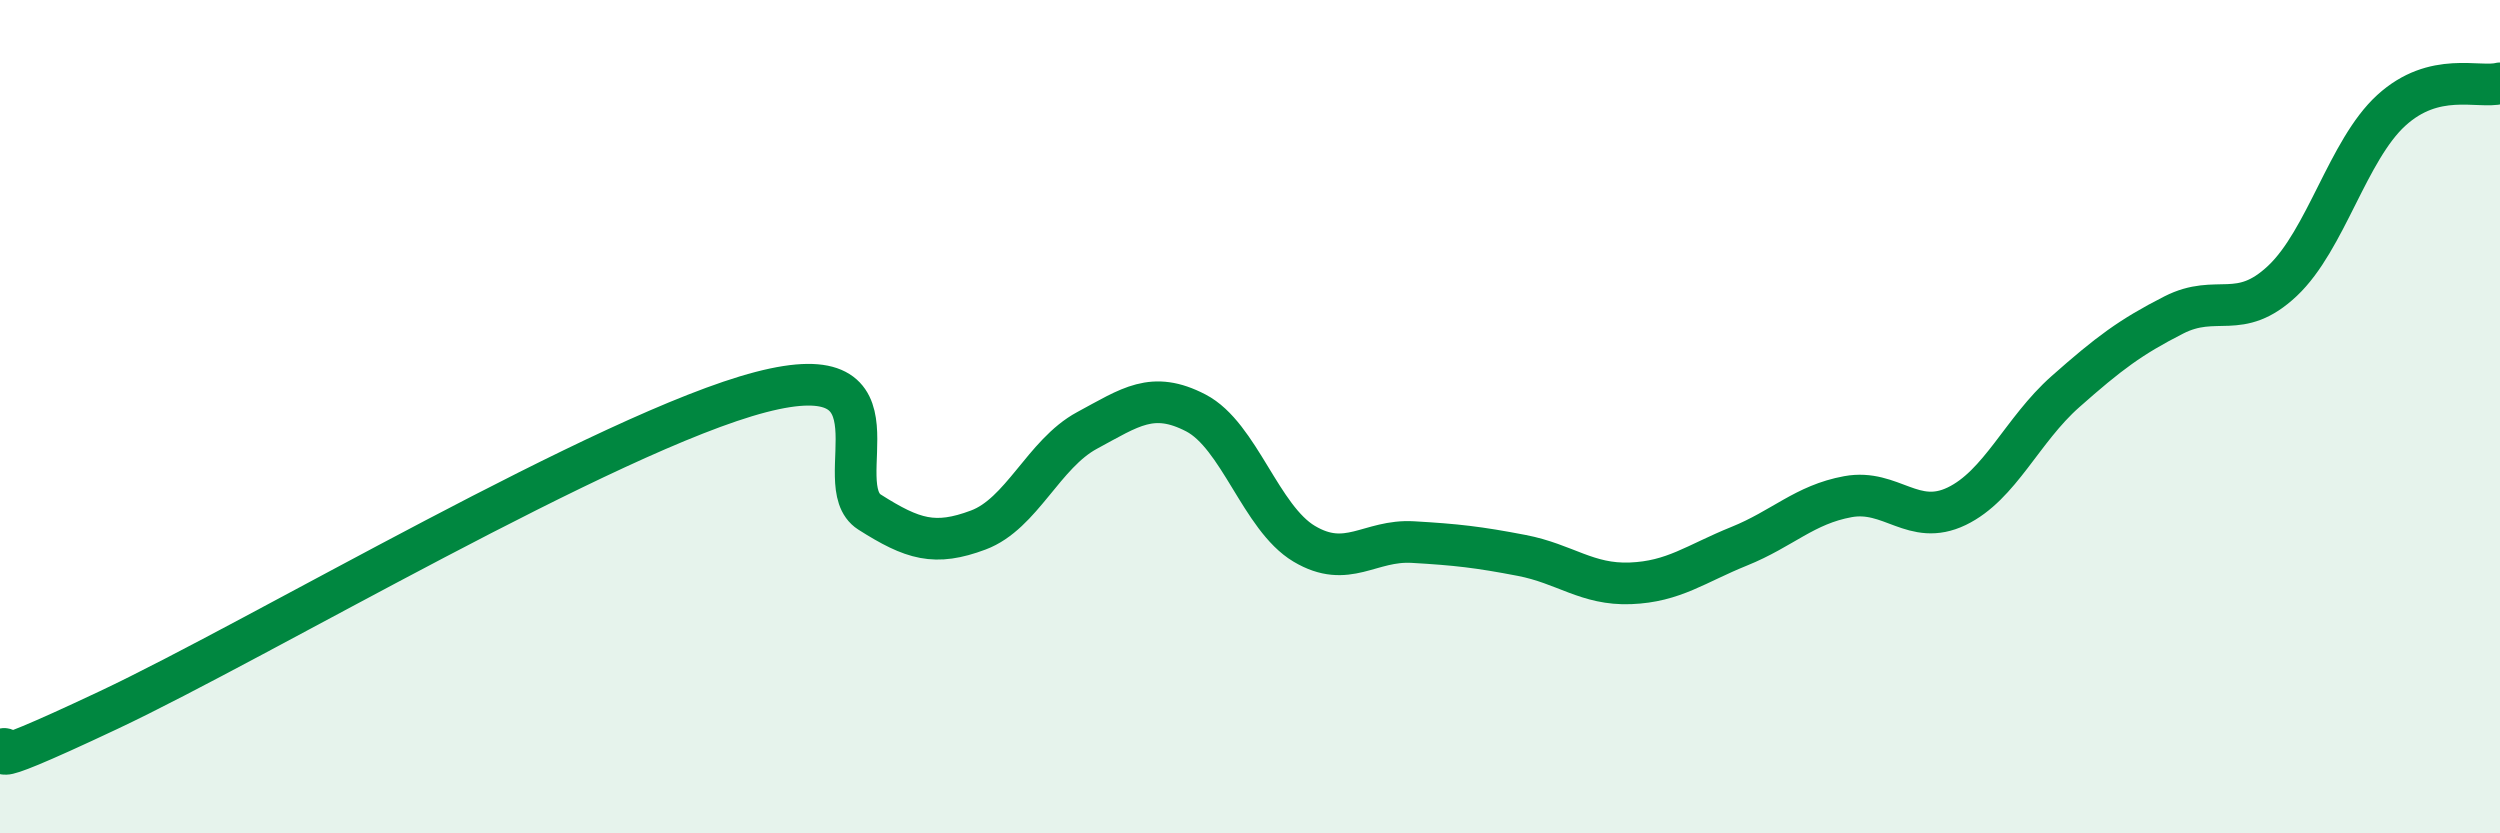
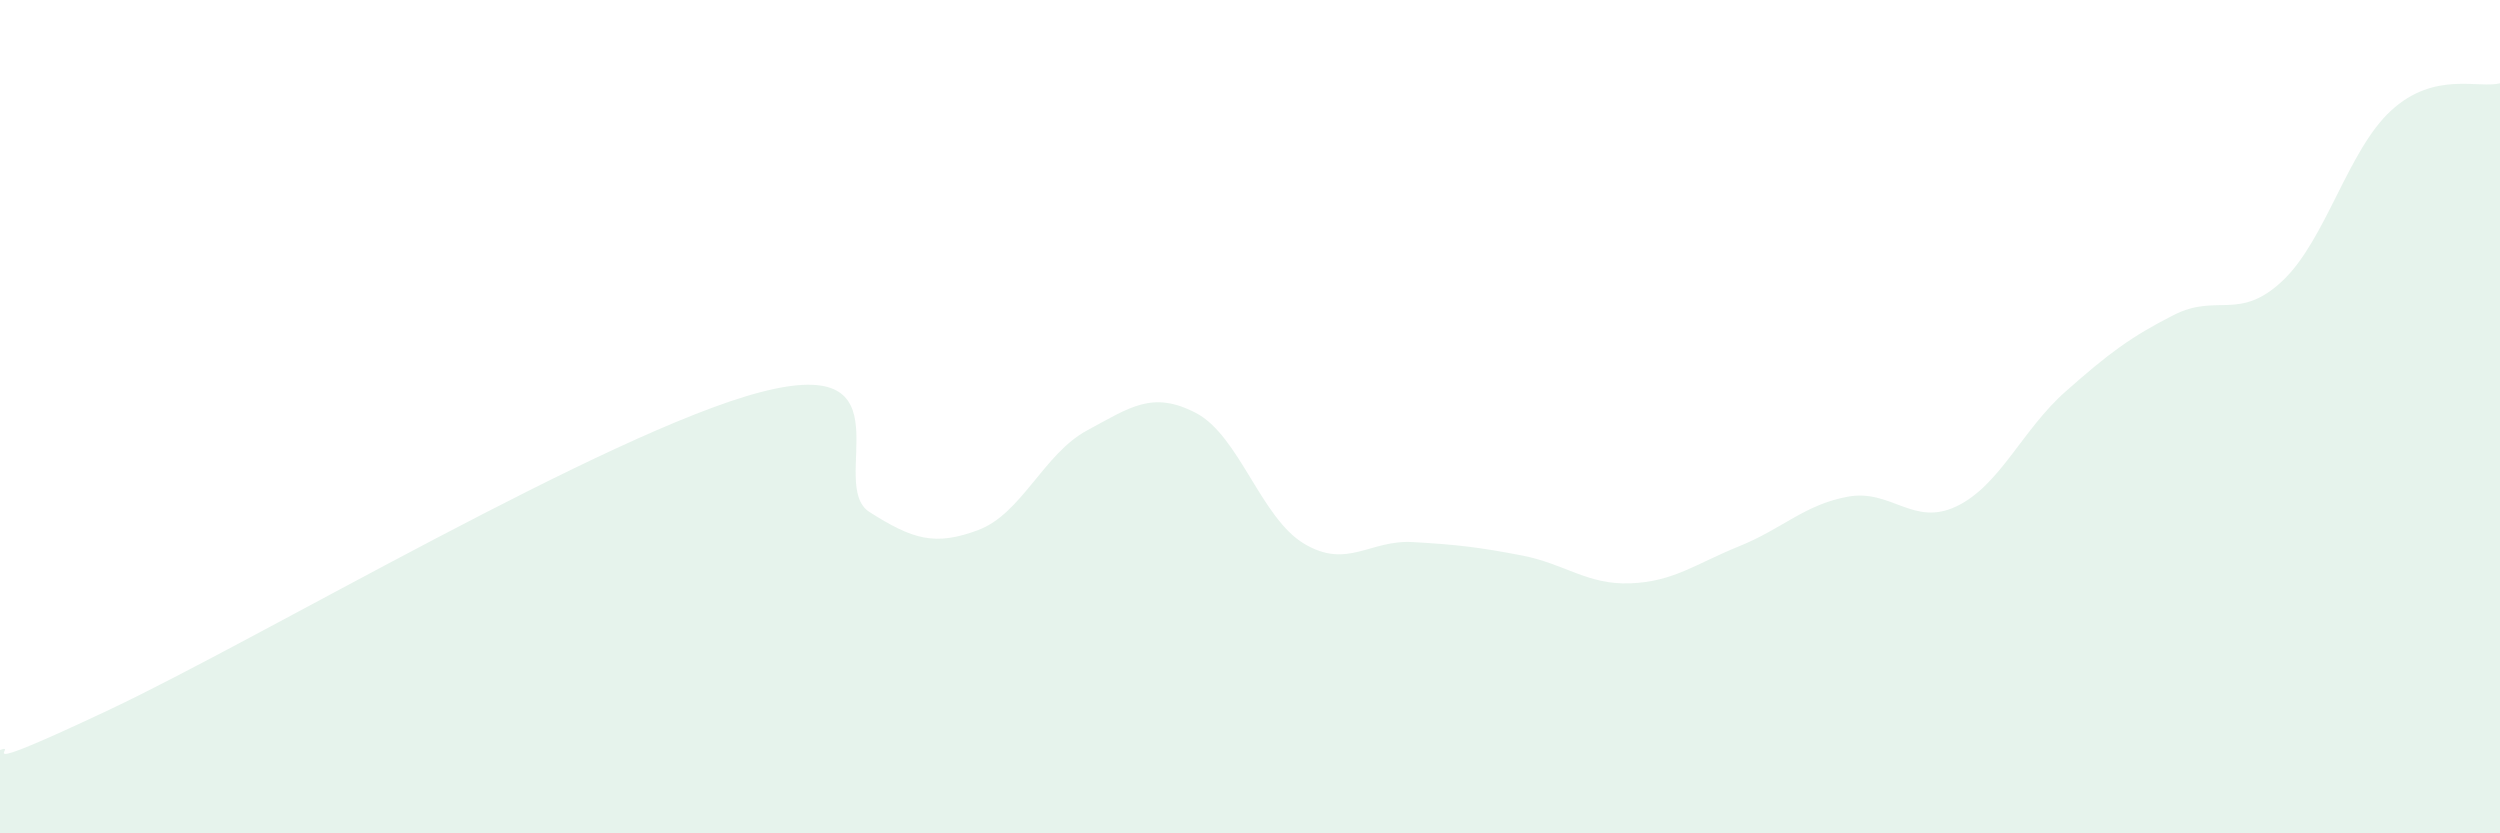
<svg xmlns="http://www.w3.org/2000/svg" width="60" height="20" viewBox="0 0 60 20">
  <path d="M 0,18 C 0.52,17.81 -1.04,18.76 2.61,17.04 C 6.26,15.32 14.61,10.36 18.26,9.41 C 21.91,8.46 19.83,11.63 20.87,12.29 C 21.91,12.95 22.44,13.11 23.48,12.72 C 24.52,12.33 25.05,10.89 26.09,10.33 C 27.13,9.77 27.66,9.37 28.7,9.91 C 29.74,10.45 30.26,12.43 31.3,13.05 C 32.34,13.67 32.87,12.95 33.91,13.01 C 34.95,13.07 35.48,13.13 36.52,13.33 C 37.56,13.53 38.09,14.04 39.13,14 C 40.17,13.96 40.7,13.53 41.74,13.11 C 42.78,12.69 43.31,12.11 44.35,11.92 C 45.39,11.73 45.92,12.65 46.96,12.15 C 48,11.65 48.53,10.32 49.57,9.4 C 50.61,8.48 51.13,8.09 52.17,7.56 C 53.21,7.03 53.74,7.72 54.78,6.74 C 55.82,5.76 56.35,3.6 57.39,2.65 C 58.43,1.7 59.48,2.13 60,2L60 20L0 20Z" fill="#008740" opacity="0.1" stroke-linecap="round" stroke-linejoin="round" />
-   <path d="M 0,18 C 0.52,17.81 -1.04,18.76 2.61,17.04 C 6.26,15.32 14.61,10.36 18.26,9.41 C 21.91,8.46 19.83,11.63 20.87,12.29 C 21.91,12.95 22.44,13.11 23.48,12.72 C 24.52,12.33 25.05,10.89 26.09,10.33 C 27.13,9.77 27.66,9.37 28.7,9.91 C 29.74,10.45 30.26,12.43 31.3,13.05 C 32.34,13.67 32.87,12.95 33.91,13.01 C 34.95,13.07 35.48,13.13 36.52,13.33 C 37.56,13.53 38.09,14.04 39.13,14 C 40.17,13.96 40.7,13.53 41.74,13.11 C 42.78,12.69 43.31,12.11 44.35,11.92 C 45.39,11.73 45.92,12.65 46.96,12.15 C 48,11.65 48.53,10.32 49.57,9.4 C 50.61,8.48 51.13,8.09 52.17,7.56 C 53.21,7.03 53.74,7.72 54.78,6.74 C 55.82,5.76 56.35,3.6 57.39,2.65 C 58.43,1.7 59.48,2.13 60,2" stroke="#008740" stroke-width="1" fill="none" stroke-linecap="round" stroke-linejoin="round" />
</svg>